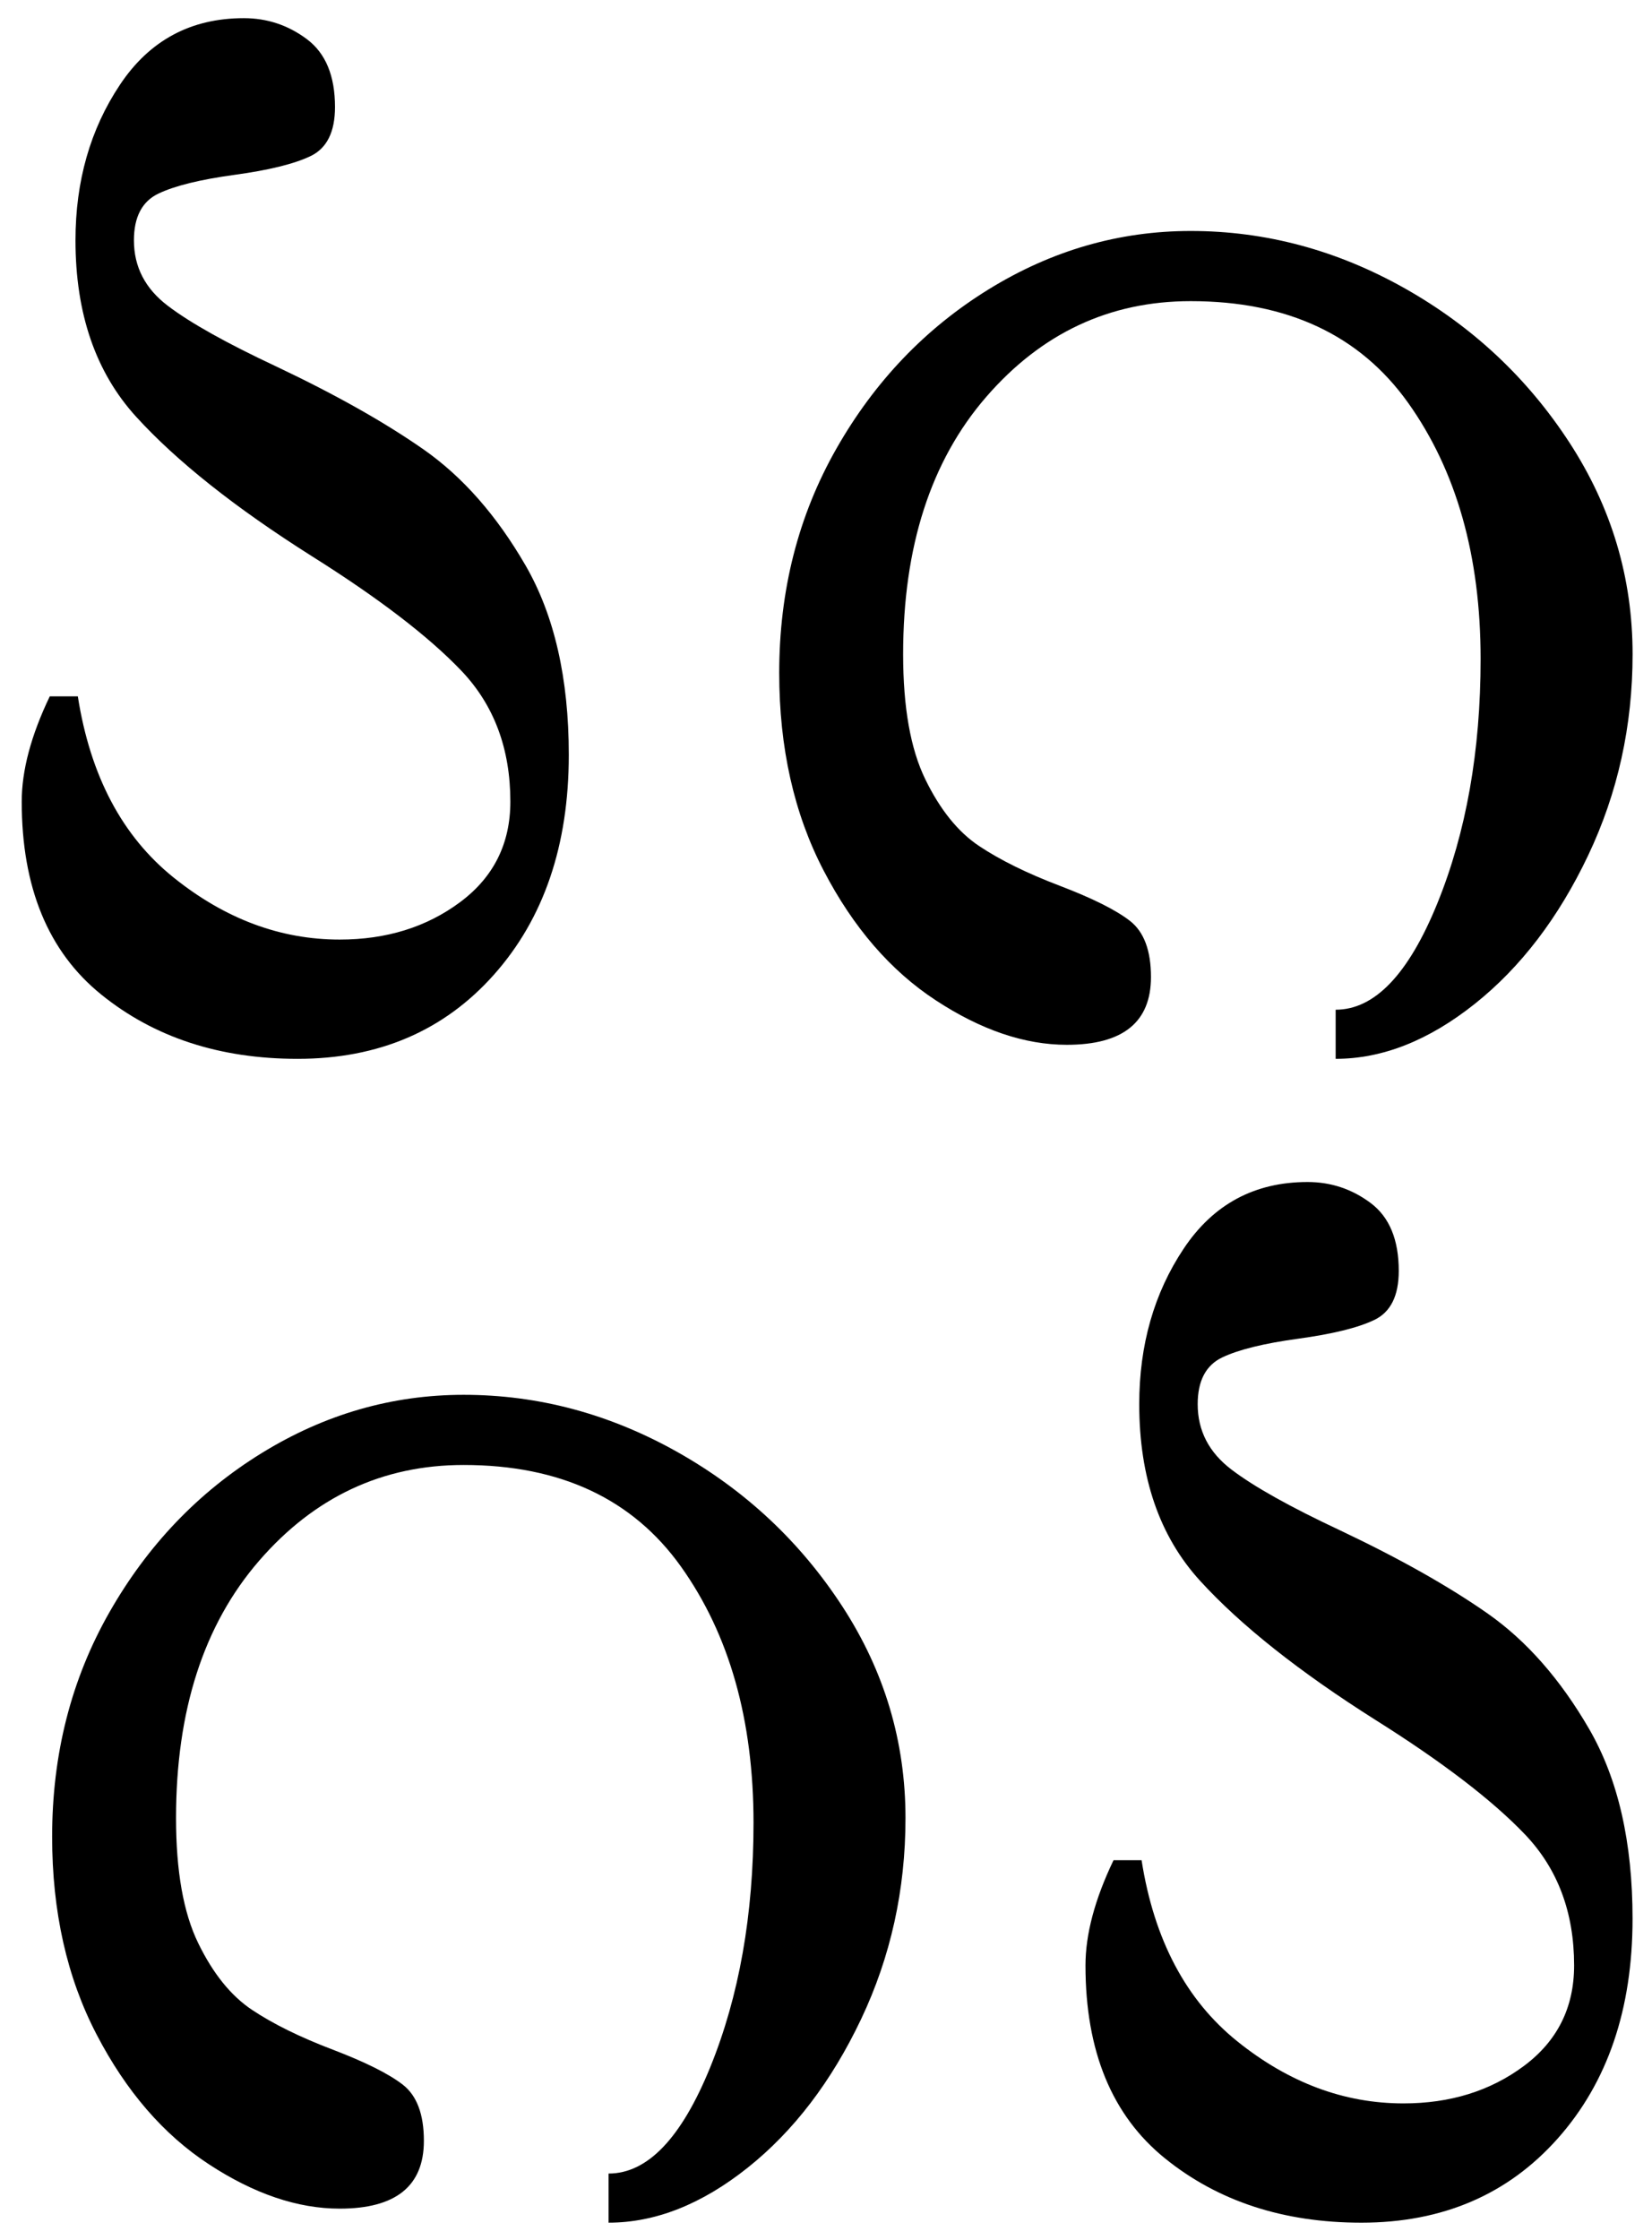
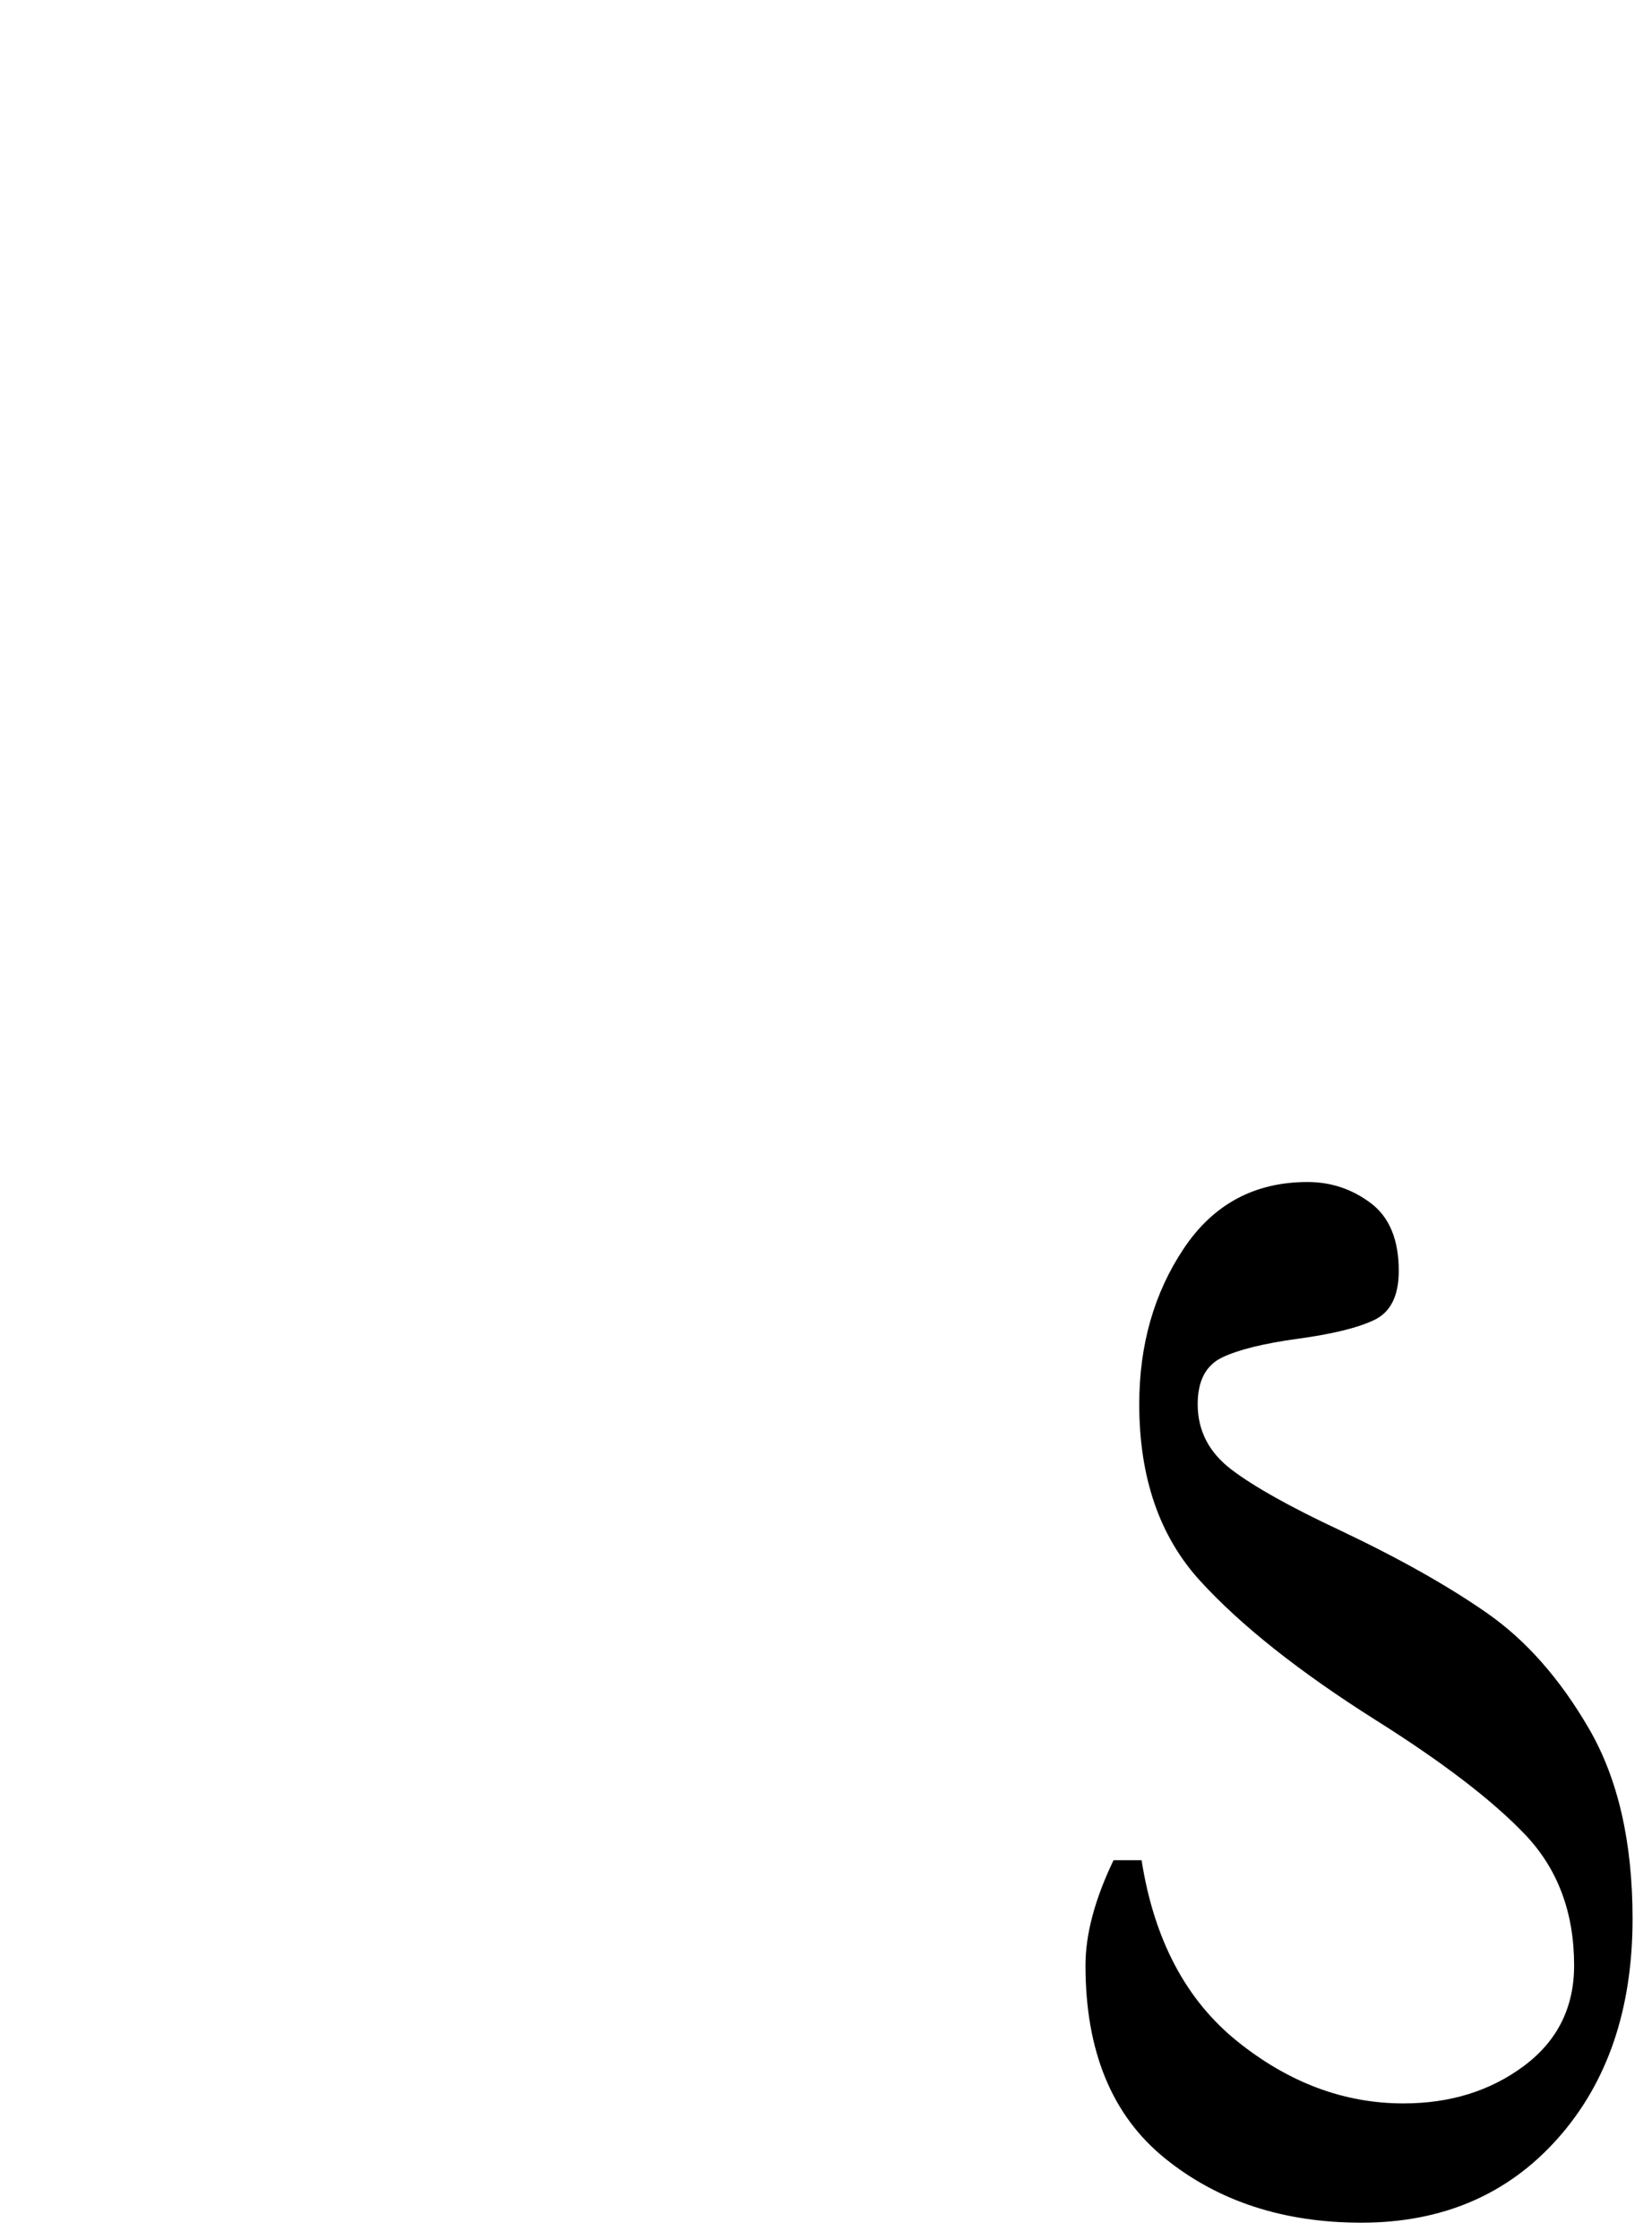
<svg xmlns="http://www.w3.org/2000/svg" version="1.1" id="Layer_1" x="0px" y="0px" width="416px" height="564px" viewBox="751.5 239.5 416 564" enable-background="new 751.5 239.5 416 564" xml:space="preserve">
  <g>
-     <path d="M776.987,489.876c-13.349-10.79-20.019-26.981-20.019-48.571c0-7.847,2.355-16.678,7.065-26.494h7.064   c3.138,20.019,11.187,35.233,24.14,45.629c12.953,10.403,26.88,15.602,41.801,15.602c11.775,0,21.875-3.137,30.32-9.42   c8.436-6.274,12.658-14.719,12.658-25.316c0-13.339-4.123-24.332-12.364-32.97c-8.243-8.629-20.81-18.251-37.681-28.849   c-19.234-12.161-33.953-23.845-44.155-35.031c-10.212-11.187-15.309-25.997-15.309-44.45c0-14.912,3.727-27.965,11.188-39.152   c7.45-11.186,17.854-16.779,31.204-16.779c5.887,0,11.186,1.767,15.896,5.299c4.71,3.533,7.065,9.227,7.065,17.074   c0,6.283-2.062,10.404-6.183,12.364c-4.122,1.969-10.506,3.532-19.134,4.71c-8.638,1.177-15.013,2.75-19.134,4.71   c-4.122,1.969-6.183,5.887-6.183,11.775c0,6.679,2.844,12.17,8.537,16.485c5.686,4.323,14.812,9.42,27.377,15.308   c14.911,7.065,27.274,14.038,37.091,20.9c9.806,6.872,18.343,16.586,25.609,29.143c7.259,12.566,10.893,28.462,10.893,47.688   c0,22.768-6.283,41.212-18.841,55.342c-12.565,14.13-29.051,21.195-49.455,21.195C806.811,506.068,790.326,500.667,776.987,489.876   z" />
-     <path d="M962.143,352.404c9.612-16.871,22.372-30.22,38.27-40.035c15.896-9.807,32.868-14.719,50.926-14.719   c18.841,0,36.797,4.811,53.871,14.424c17.073,9.623,30.909,22.575,41.507,38.856c10.597,16.292,15.896,34.056,15.896,53.282   c0,18.059-3.734,34.938-11.187,50.632c-7.461,15.703-16.982,28.168-28.555,37.387c-11.582,9.218-23.256,13.836-35.03,13.836   v-12.364c9.807,0,18.343-8.923,25.61-26.788c7.258-17.855,10.892-38.36,10.892-61.524c0-25.904-6.09-47.394-18.251-64.468   c-12.171-17.074-30.422-25.609-54.754-25.609c-20.412,0-37.587,8.049-51.516,24.139c-13.937,16.098-20.899,37.68-20.899,64.762   c0,13.349,1.856,23.844,5.593,31.498c3.727,7.654,8.242,13.247,13.541,16.779c5.299,3.533,12.069,6.872,20.313,10.009   c8.242,3.146,14.13,6.09,17.662,8.832c3.532,2.75,5.3,7.46,5.3,14.13c0,11.389-7.065,17.073-21.195,17.073   c-10.599,0-21.591-3.727-32.97-11.187c-11.39-7.451-20.81-18.344-28.261-32.676c-7.461-14.323-11.187-30.909-11.187-49.749   C947.718,388.125,952.52,369.285,962.143,352.404z" />
-     <path d="M779.048,645.405c9.613-16.872,22.372-30.22,38.269-40.035c15.896-9.807,32.869-14.719,50.928-14.719   c18.84,0,36.796,4.812,53.87,14.424c17.073,9.623,30.909,22.575,41.507,38.856c10.598,16.292,15.896,34.057,15.896,53.282   c0,18.059-3.734,34.938-11.187,50.632c-7.46,15.703-16.981,28.168-28.555,37.387c-11.581,9.218-23.256,13.836-35.03,13.836v-12.364   c9.807,0,18.343-8.923,25.61-26.788c7.259-17.855,10.893-38.36,10.893-61.523c0-25.904-6.09-47.395-18.251-64.469   c-12.171-17.073-30.422-25.609-54.753-25.609c-20.413,0-37.588,8.05-51.516,24.139c-13.938,16.099-20.9,37.68-20.9,64.763   c0,13.349,1.857,23.844,5.593,31.498c3.726,7.653,8.243,13.246,13.542,16.779c5.299,3.532,12.069,6.871,20.313,10.009   c8.242,3.146,14.13,6.09,17.662,8.831c3.532,2.75,5.3,7.46,5.3,14.13c0,11.389-7.065,17.073-21.195,17.073   c-10.598,0-21.591-3.727-32.97-11.187c-11.389-7.451-20.81-18.344-28.26-32.676c-7.461-14.323-11.187-30.909-11.187-49.749   C764.624,681.125,769.425,662.285,779.048,645.405z" />
    <path d="M1044.859,782.877c-13.349-10.79-20.019-26.979-20.019-48.571c0-7.847,2.355-16.678,7.065-26.492h7.063   c3.138,20.017,11.188,35.231,24.14,45.628c12.953,10.403,26.88,15.602,41.802,15.602c11.774,0,21.875-3.137,30.319-9.42   c8.437-6.274,12.658-14.719,12.658-25.316c0-13.339-4.122-24.332-12.363-32.97c-8.242-8.629-20.81-18.251-37.681-28.849   c-19.235-12.161-33.954-23.846-44.156-35.03c-10.211-11.187-15.308-25.997-15.308-44.45c0-14.912,3.726-27.966,11.188-39.151   c7.45-11.187,17.854-16.78,31.203-16.78c5.888,0,11.187,1.767,15.896,5.299s7.064,9.227,7.064,17.075   c0,6.282-2.061,10.403-6.182,12.362c-4.122,1.97-10.506,3.532-19.135,4.711c-8.639,1.178-15.014,2.751-19.135,4.71   c-4.121,1.969-6.183,5.888-6.183,11.774c0,6.678,2.843,12.17,8.537,16.484c5.687,4.323,14.812,9.42,27.377,15.308   c14.912,7.064,27.275,14.038,37.091,20.9c9.807,6.872,18.343,16.586,25.61,29.143c7.259,12.566,10.892,28.463,10.892,47.688   c0,22.769-6.282,41.213-18.84,55.343c-12.564,14.13-29.051,21.195-49.454,21.195   C1074.684,799.068,1058.198,793.668,1044.859,782.877z" />
  </g>
</svg>